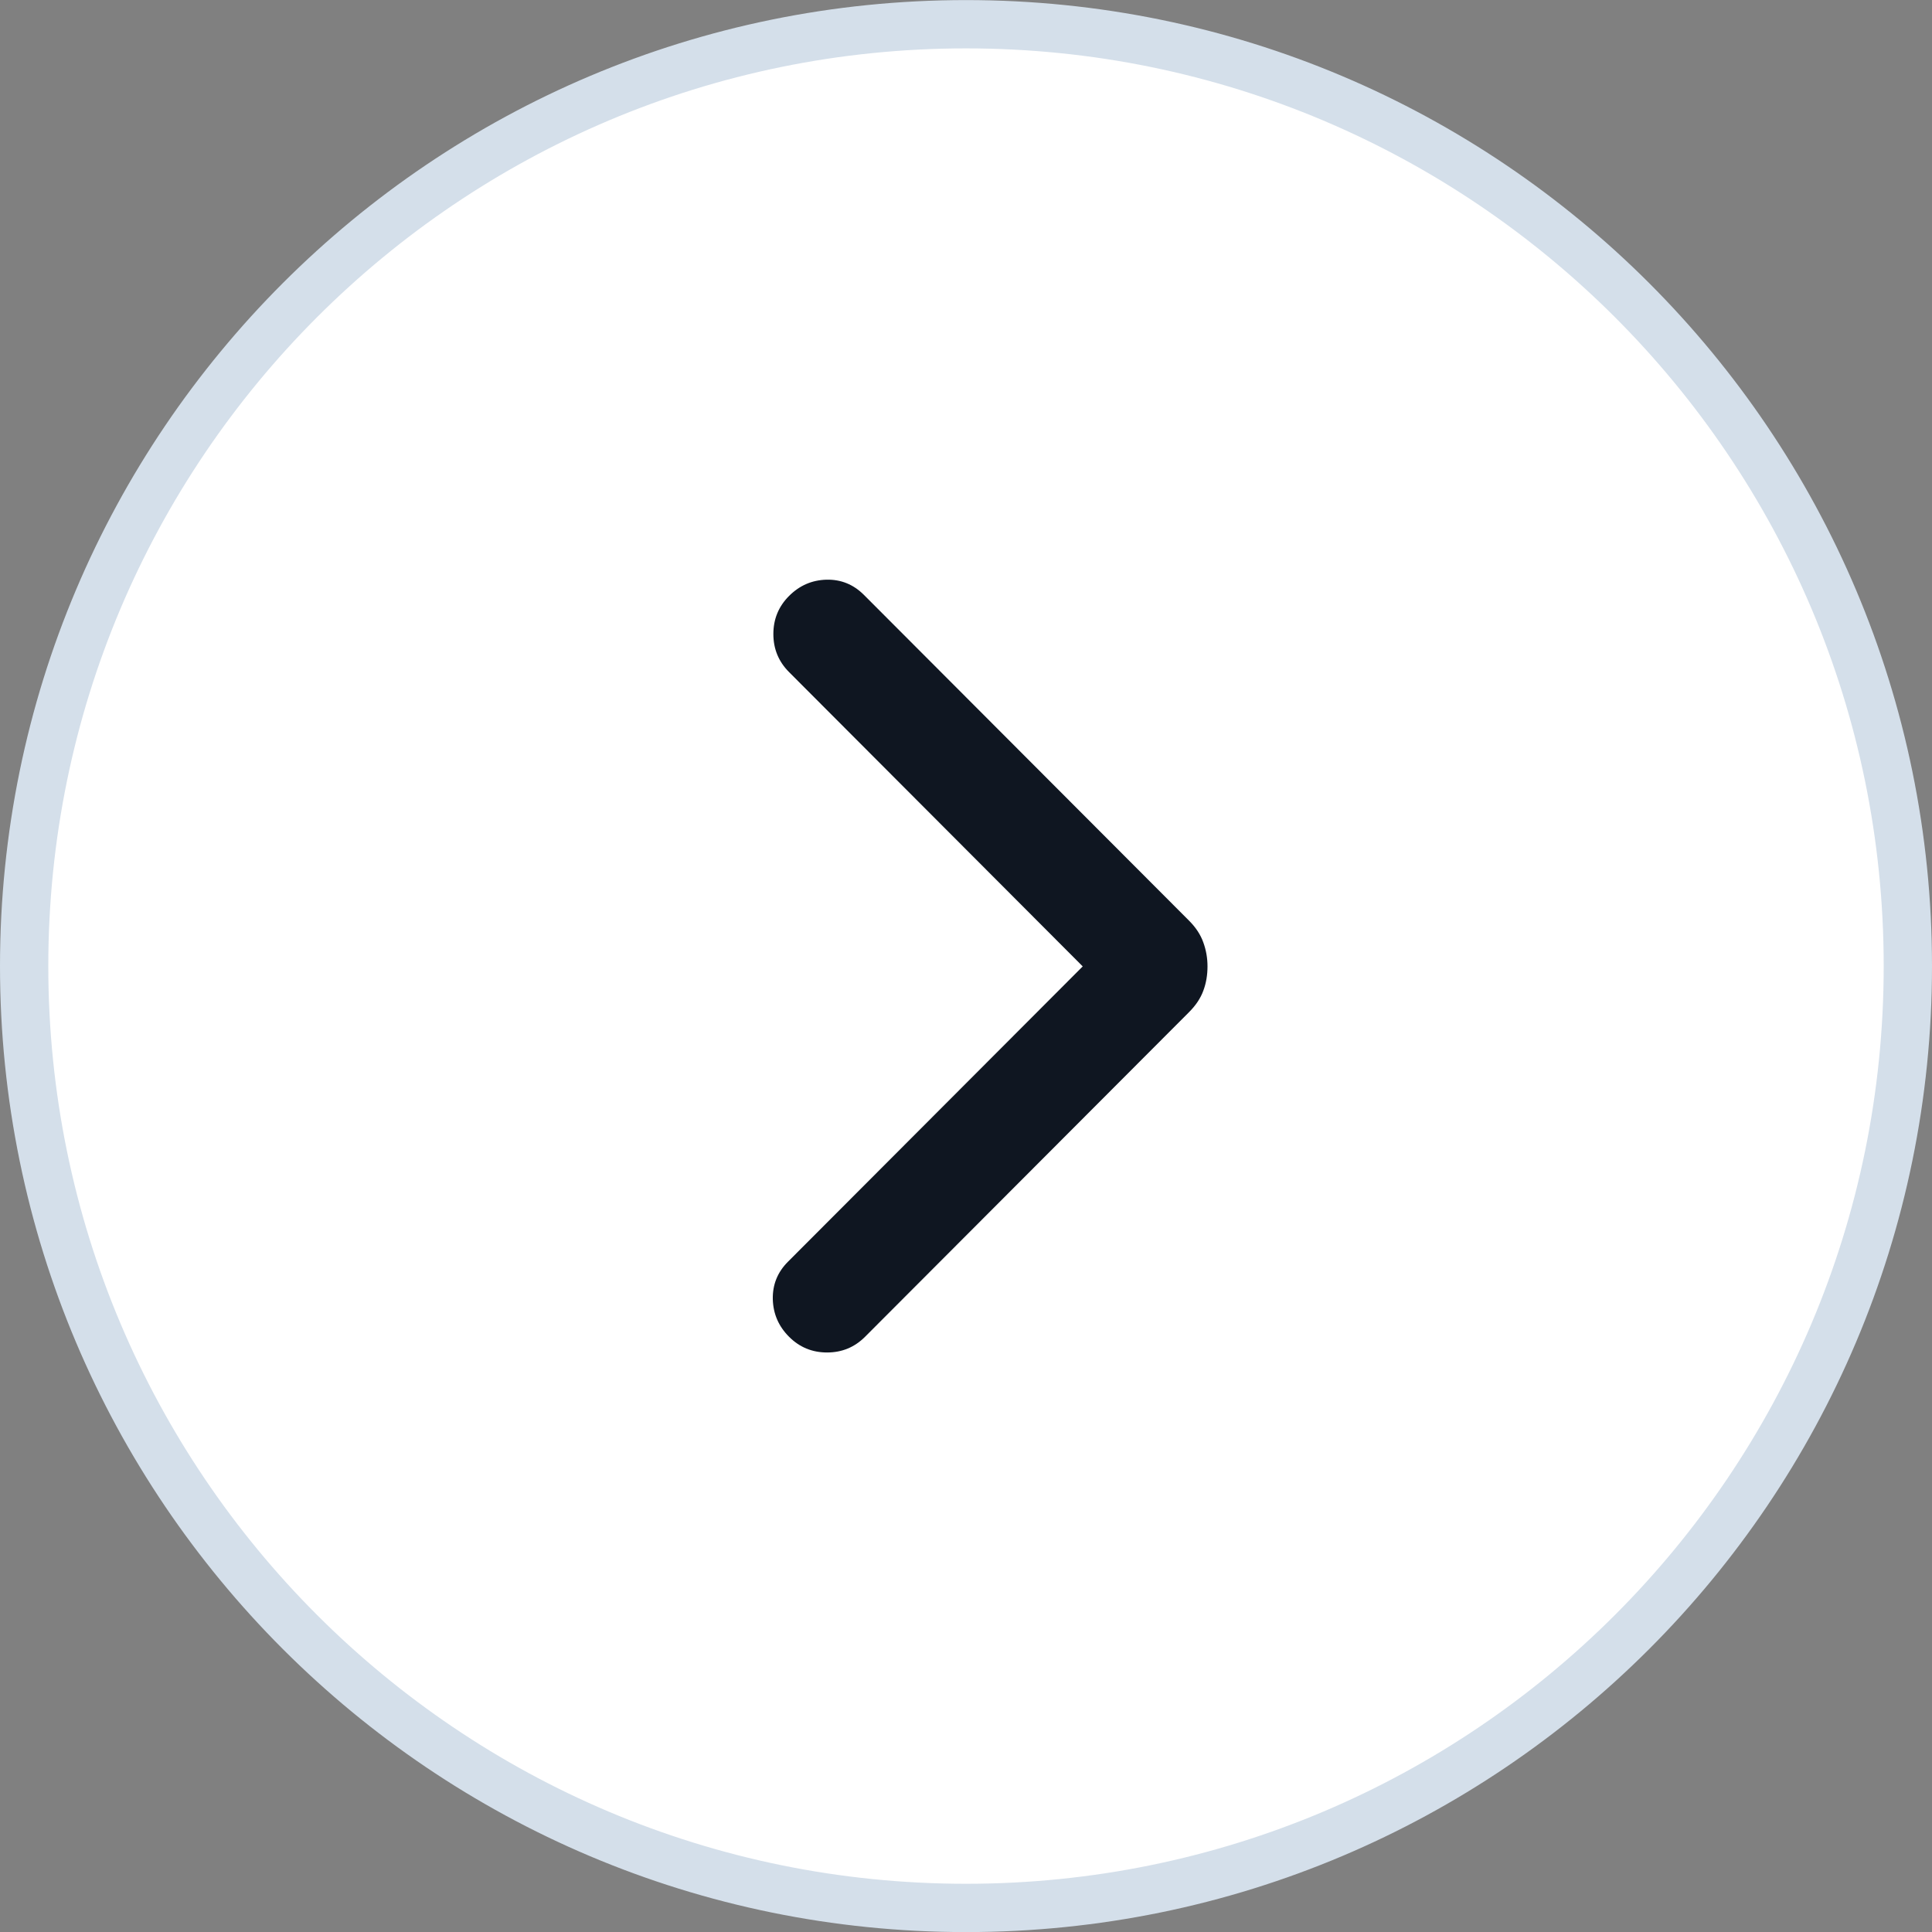
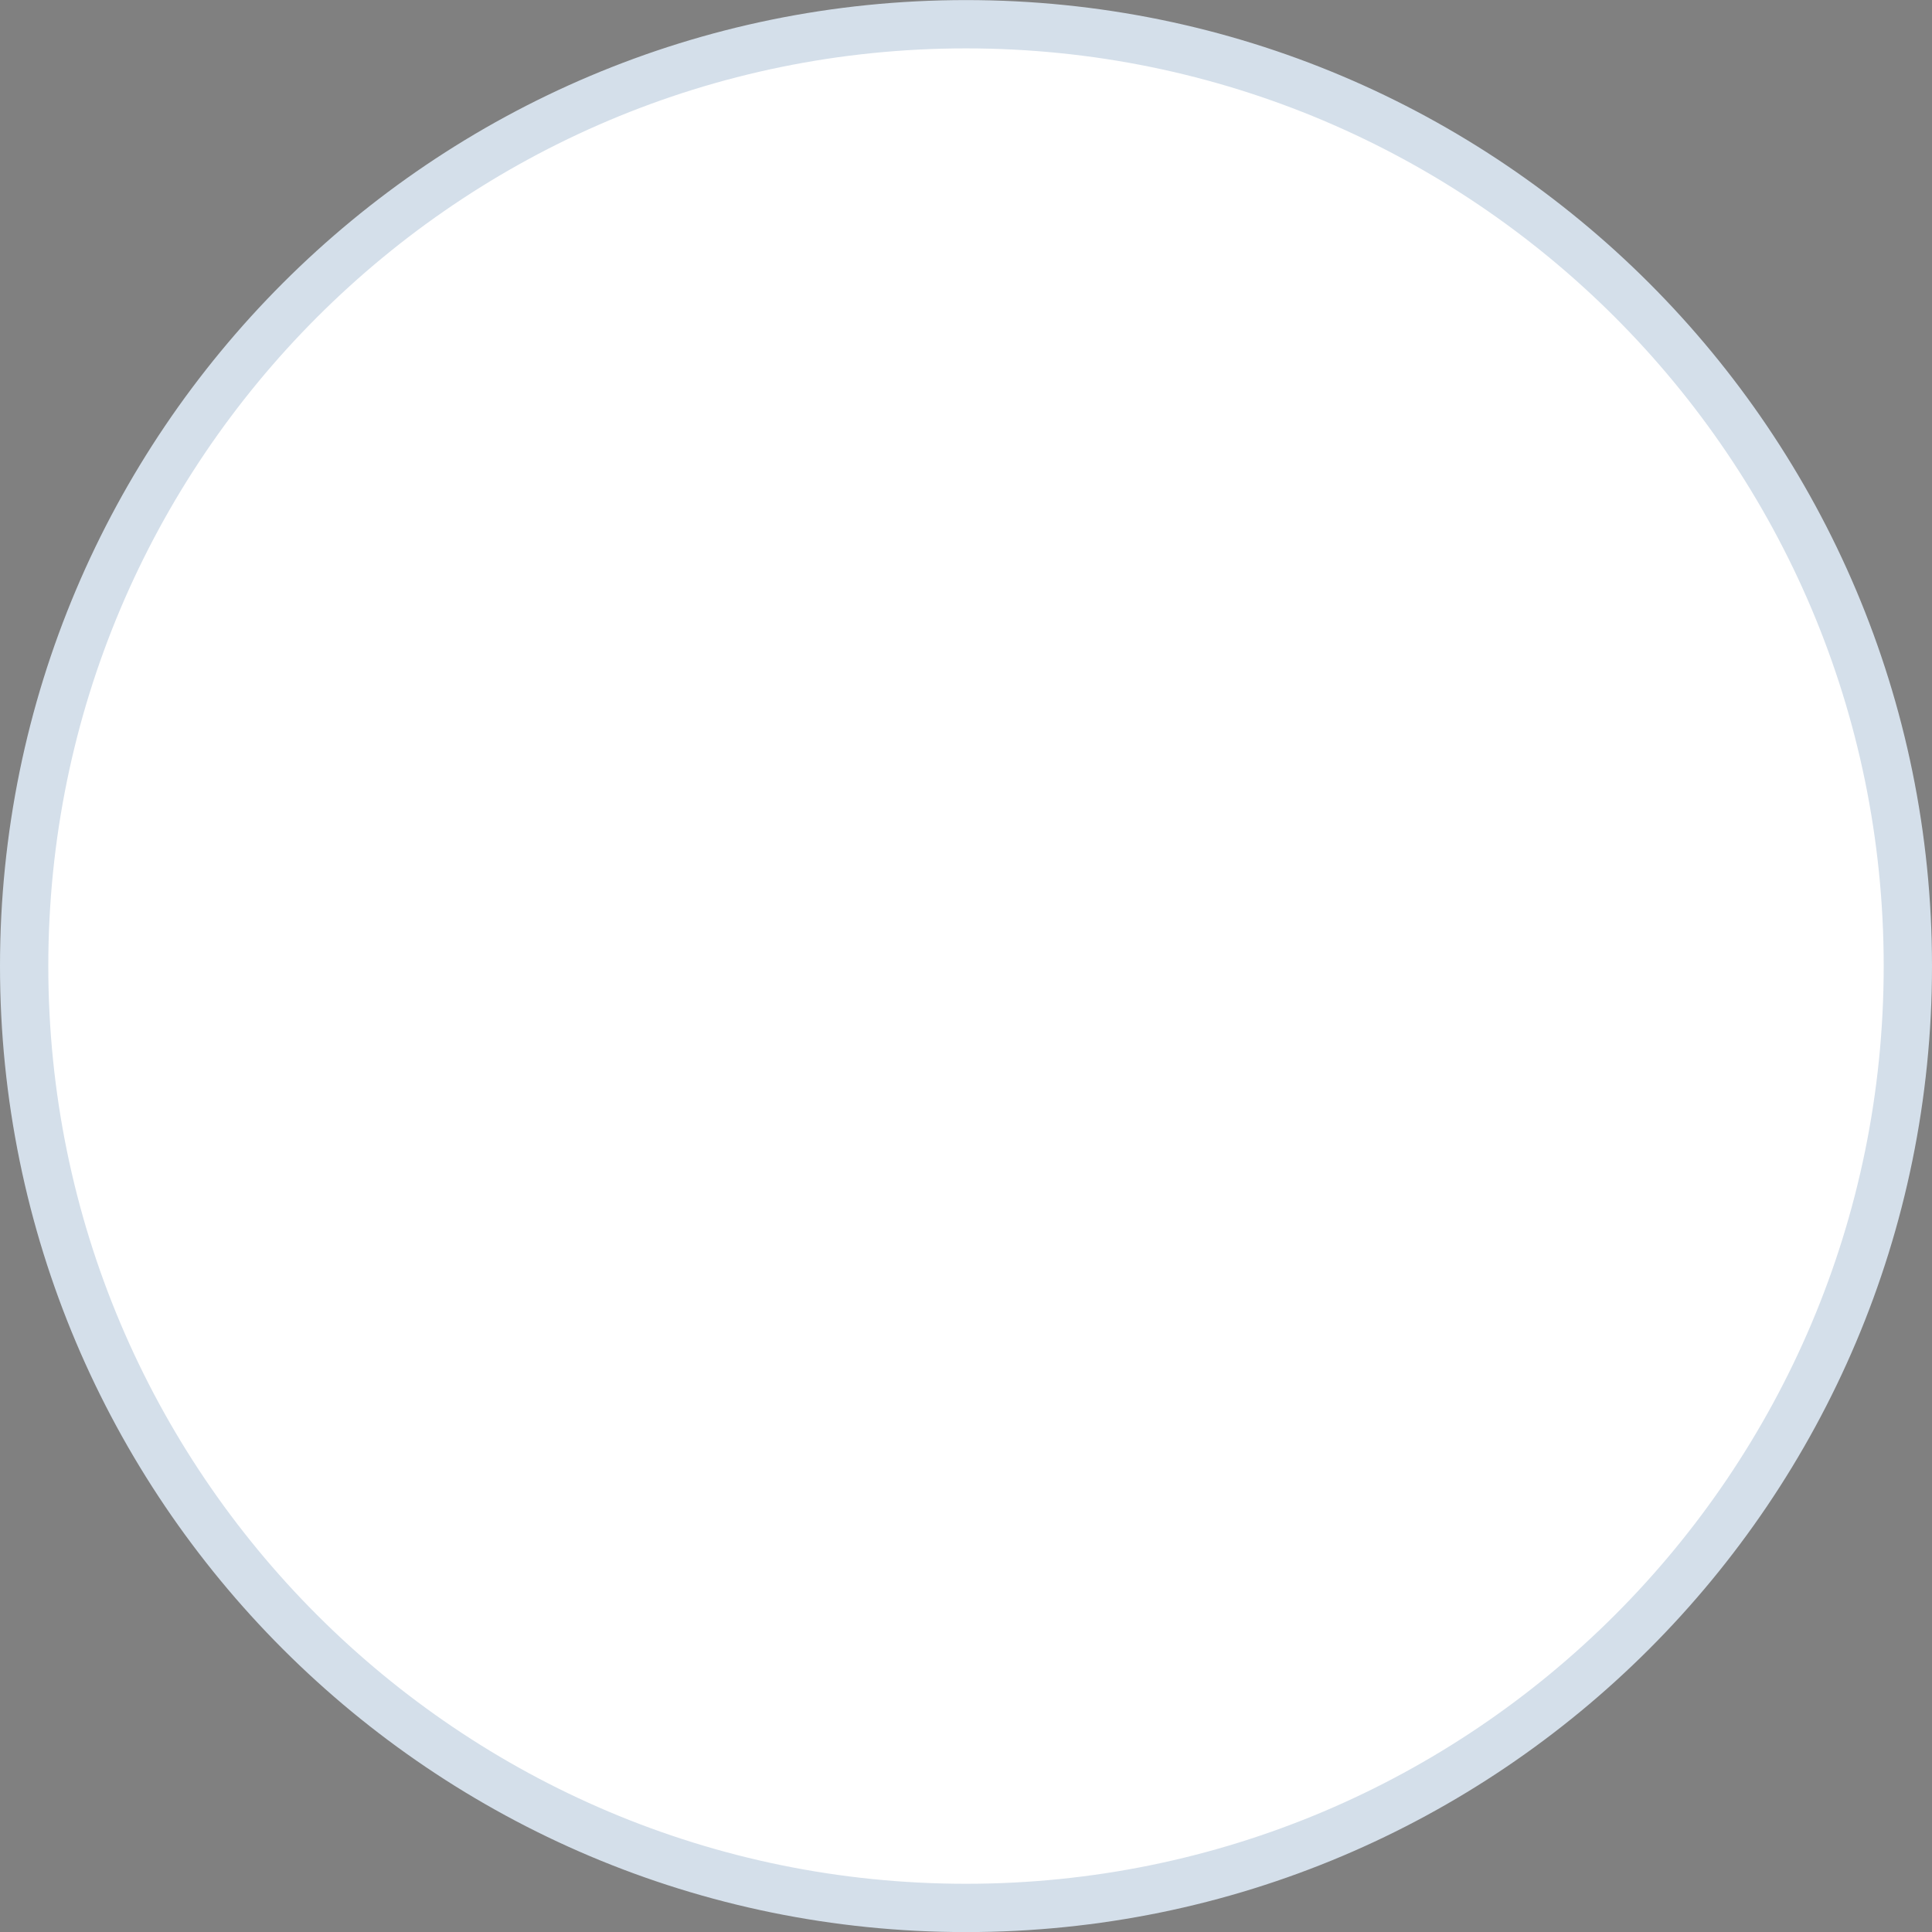
<svg xmlns="http://www.w3.org/2000/svg" width="24" height="24" viewBox="0 0 24 24" fill="none">
  <rect x="0" y="0" width="24" height="24" fill="#808080" stroke="none" />
  <path d="M23.7 12.001C23.7 18.463 18.462 23.701 12 23.701C5.538 23.701 0.3 18.463 0.3 12.001C0.3 5.539 5.538 0.301 12 0.301C18.462 0.301 23.7 5.539 23.7 12.001Z" fill="white" stroke="#D4DFEA" stroke-width="0.6" />
-   <path d="M15 12.005C15 11.902 14.983 11.803 14.948 11.707C14.914 11.611 14.855 11.521 14.771 11.437L10.732 7.39C10.602 7.26 10.447 7.197 10.267 7.201C10.086 7.206 9.932 7.273 9.802 7.403C9.672 7.533 9.607 7.691 9.607 7.876C9.607 8.061 9.672 8.219 9.802 8.349L13.45 12.005L9.788 15.674C9.658 15.804 9.596 15.96 9.6 16.14C9.605 16.321 9.672 16.476 9.802 16.606C9.932 16.736 10.089 16.801 10.274 16.801C10.459 16.801 10.616 16.736 10.746 16.606L14.771 12.573C14.855 12.489 14.914 12.4 14.948 12.307C14.983 12.214 15 12.113 15 12.005Z" fill="#0F1621" />
</svg>